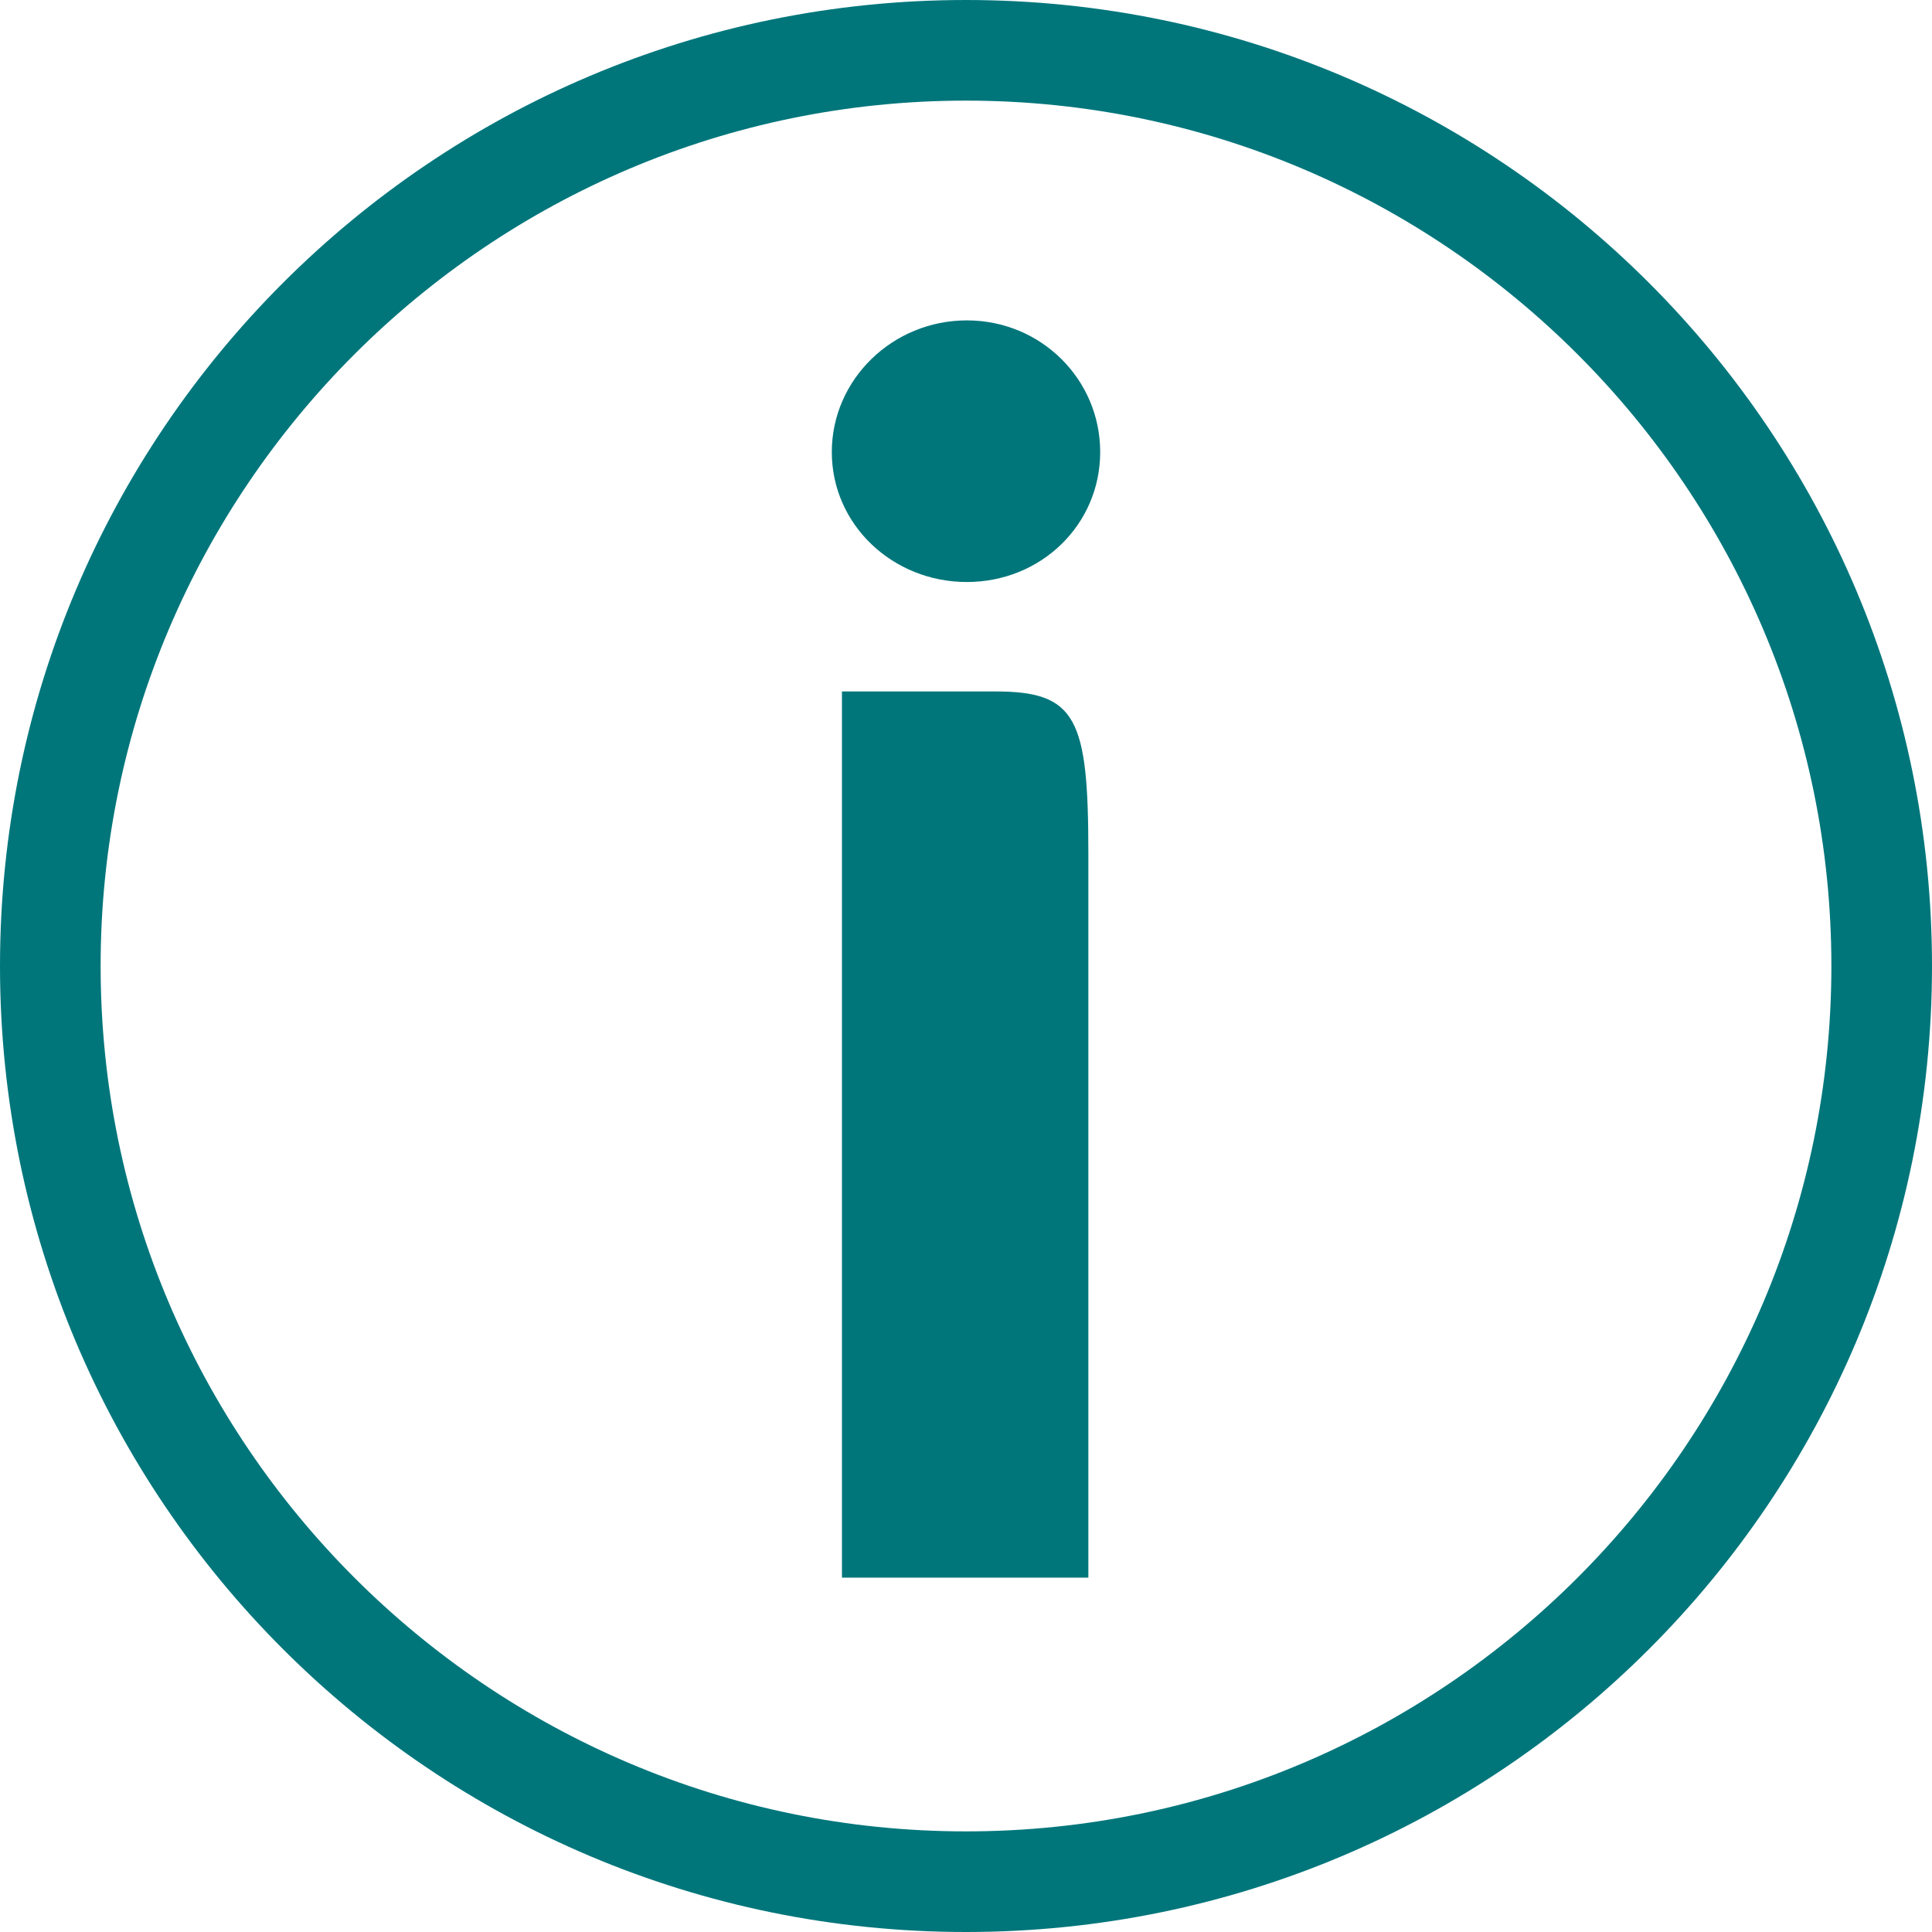
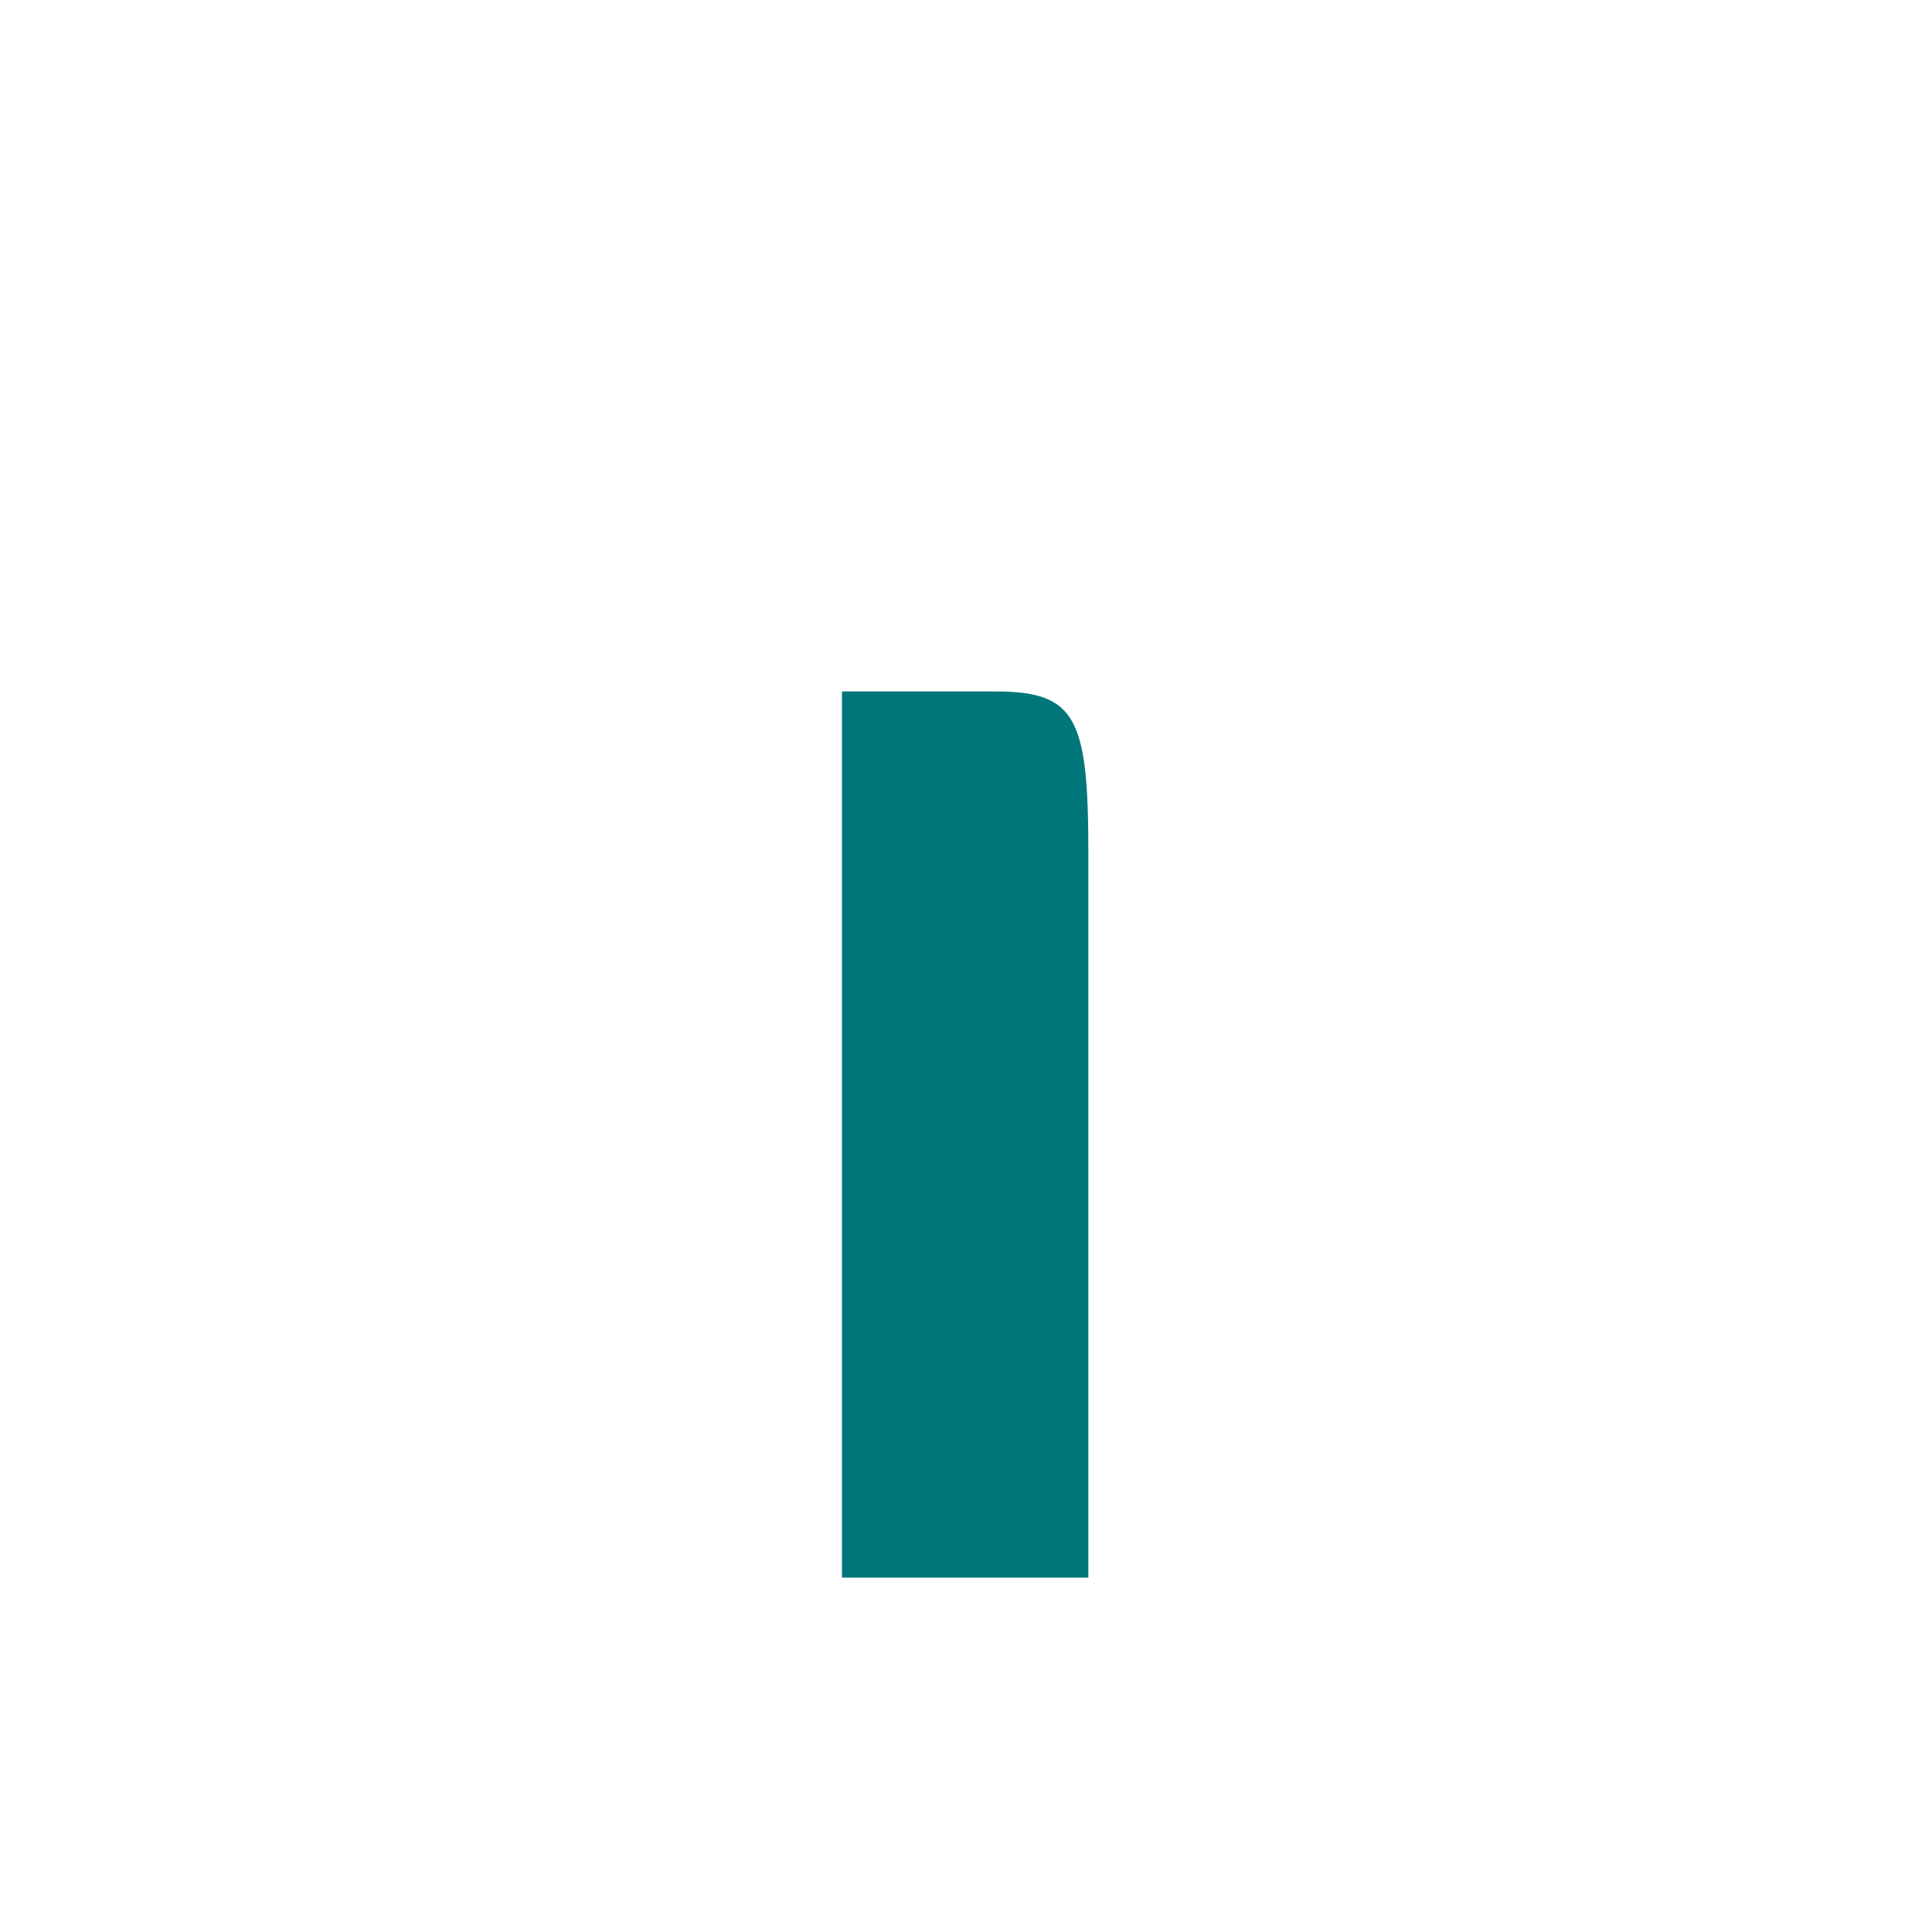
<svg xmlns="http://www.w3.org/2000/svg" width="48px" height="48px" viewBox="0 0 48 48" version="1.1">
  <title>driftsstatus_ikon50x50_INFORMATION</title>
  <g id="Page-1" stroke="none" stroke-width="1" fill="none" fill-rule="evenodd">
    <g id="driftsstatus_ikon50x50_INFORMATION" transform="translate(-1, -1)" fill="#00767B">
      <g transform="translate(1, 1)">
-         <path d="M24,0 C10.745,0 0,10.745 0,24 C0,37.255 10.745,48 24,48 C37.255,48 48,37.255 48,24 C48,10.745 37.255,0 24,0 Z M24,2.5 C35.855,2.5 45.5,12.145 45.5,24 C45.5,35.855 35.855,45.5 24,45.5 C12.144,45.5 2.5,35.855 2.5,24 C2.5,12.145 12.144,2.5 24,2.5 L24,2.5 Z" id="Fill-1" />
-         <path d="M20.666,11.231 C20.666,9.427 22.176,7.96 24.021,7.96 C25.866,7.96 27.334,9.427 27.334,11.231 C27.334,13.034 25.866,14.46 24.021,14.46 C22.176,14.46 20.666,13.034 20.666,11.231" id="Fill-2" />
        <path d="M20.918,39.196 L20.918,17.179 L24.734,17.179 C26.747,17.179 27.04,17.851 27.04,21.205 L27.04,39.196 L20.918,39.196" id="Fill-3" />
      </g>
    </g>
  </g>
</svg>